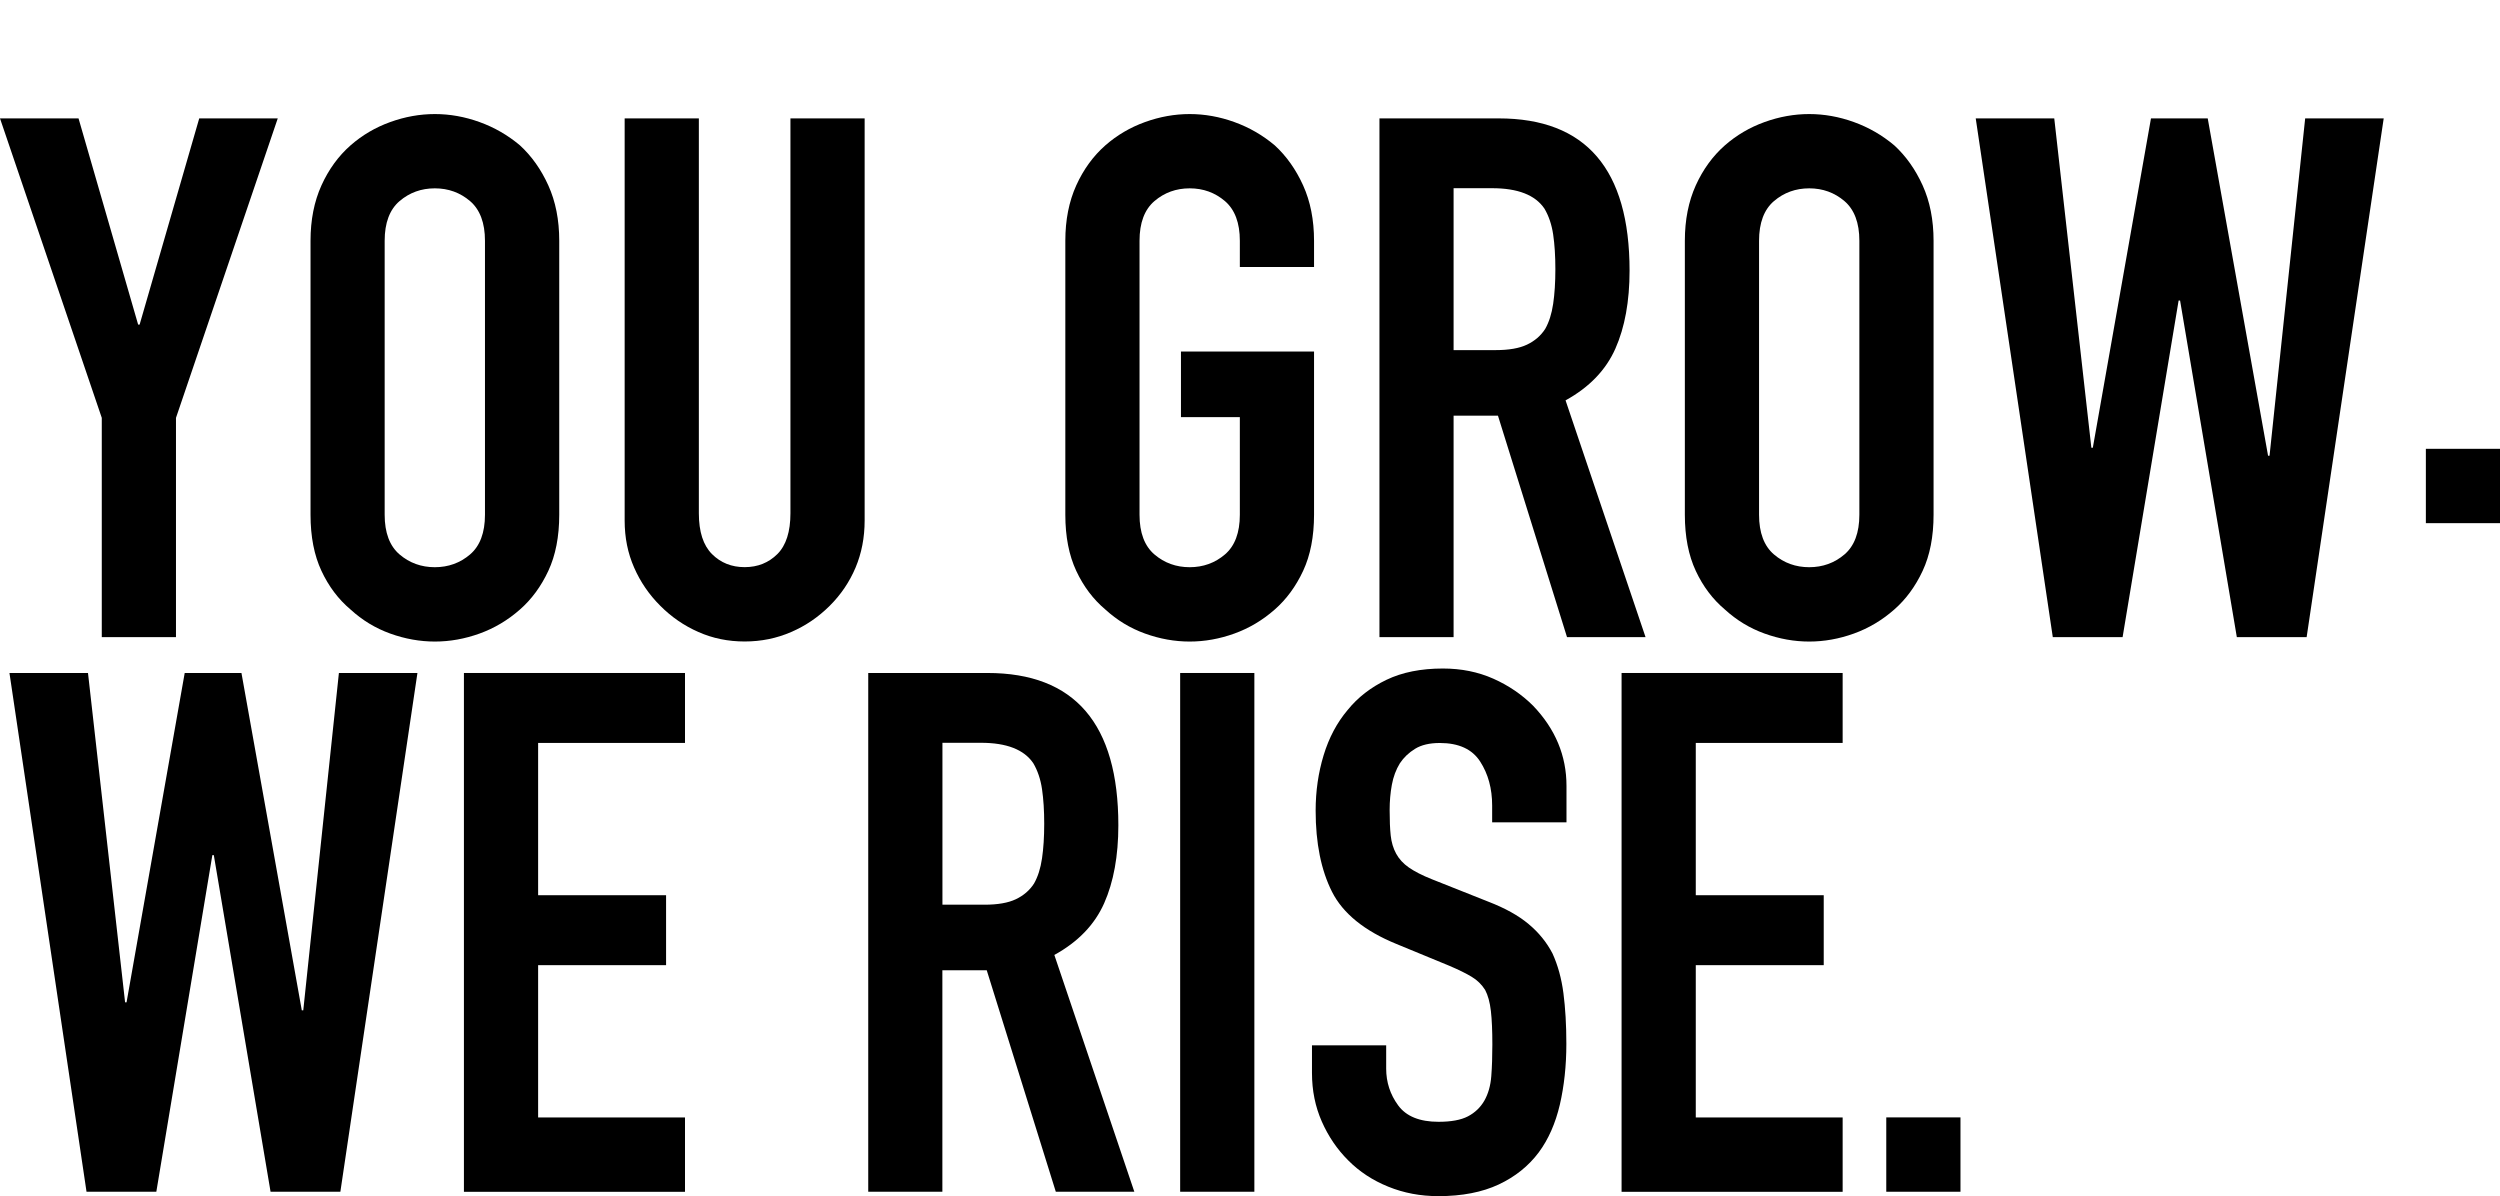
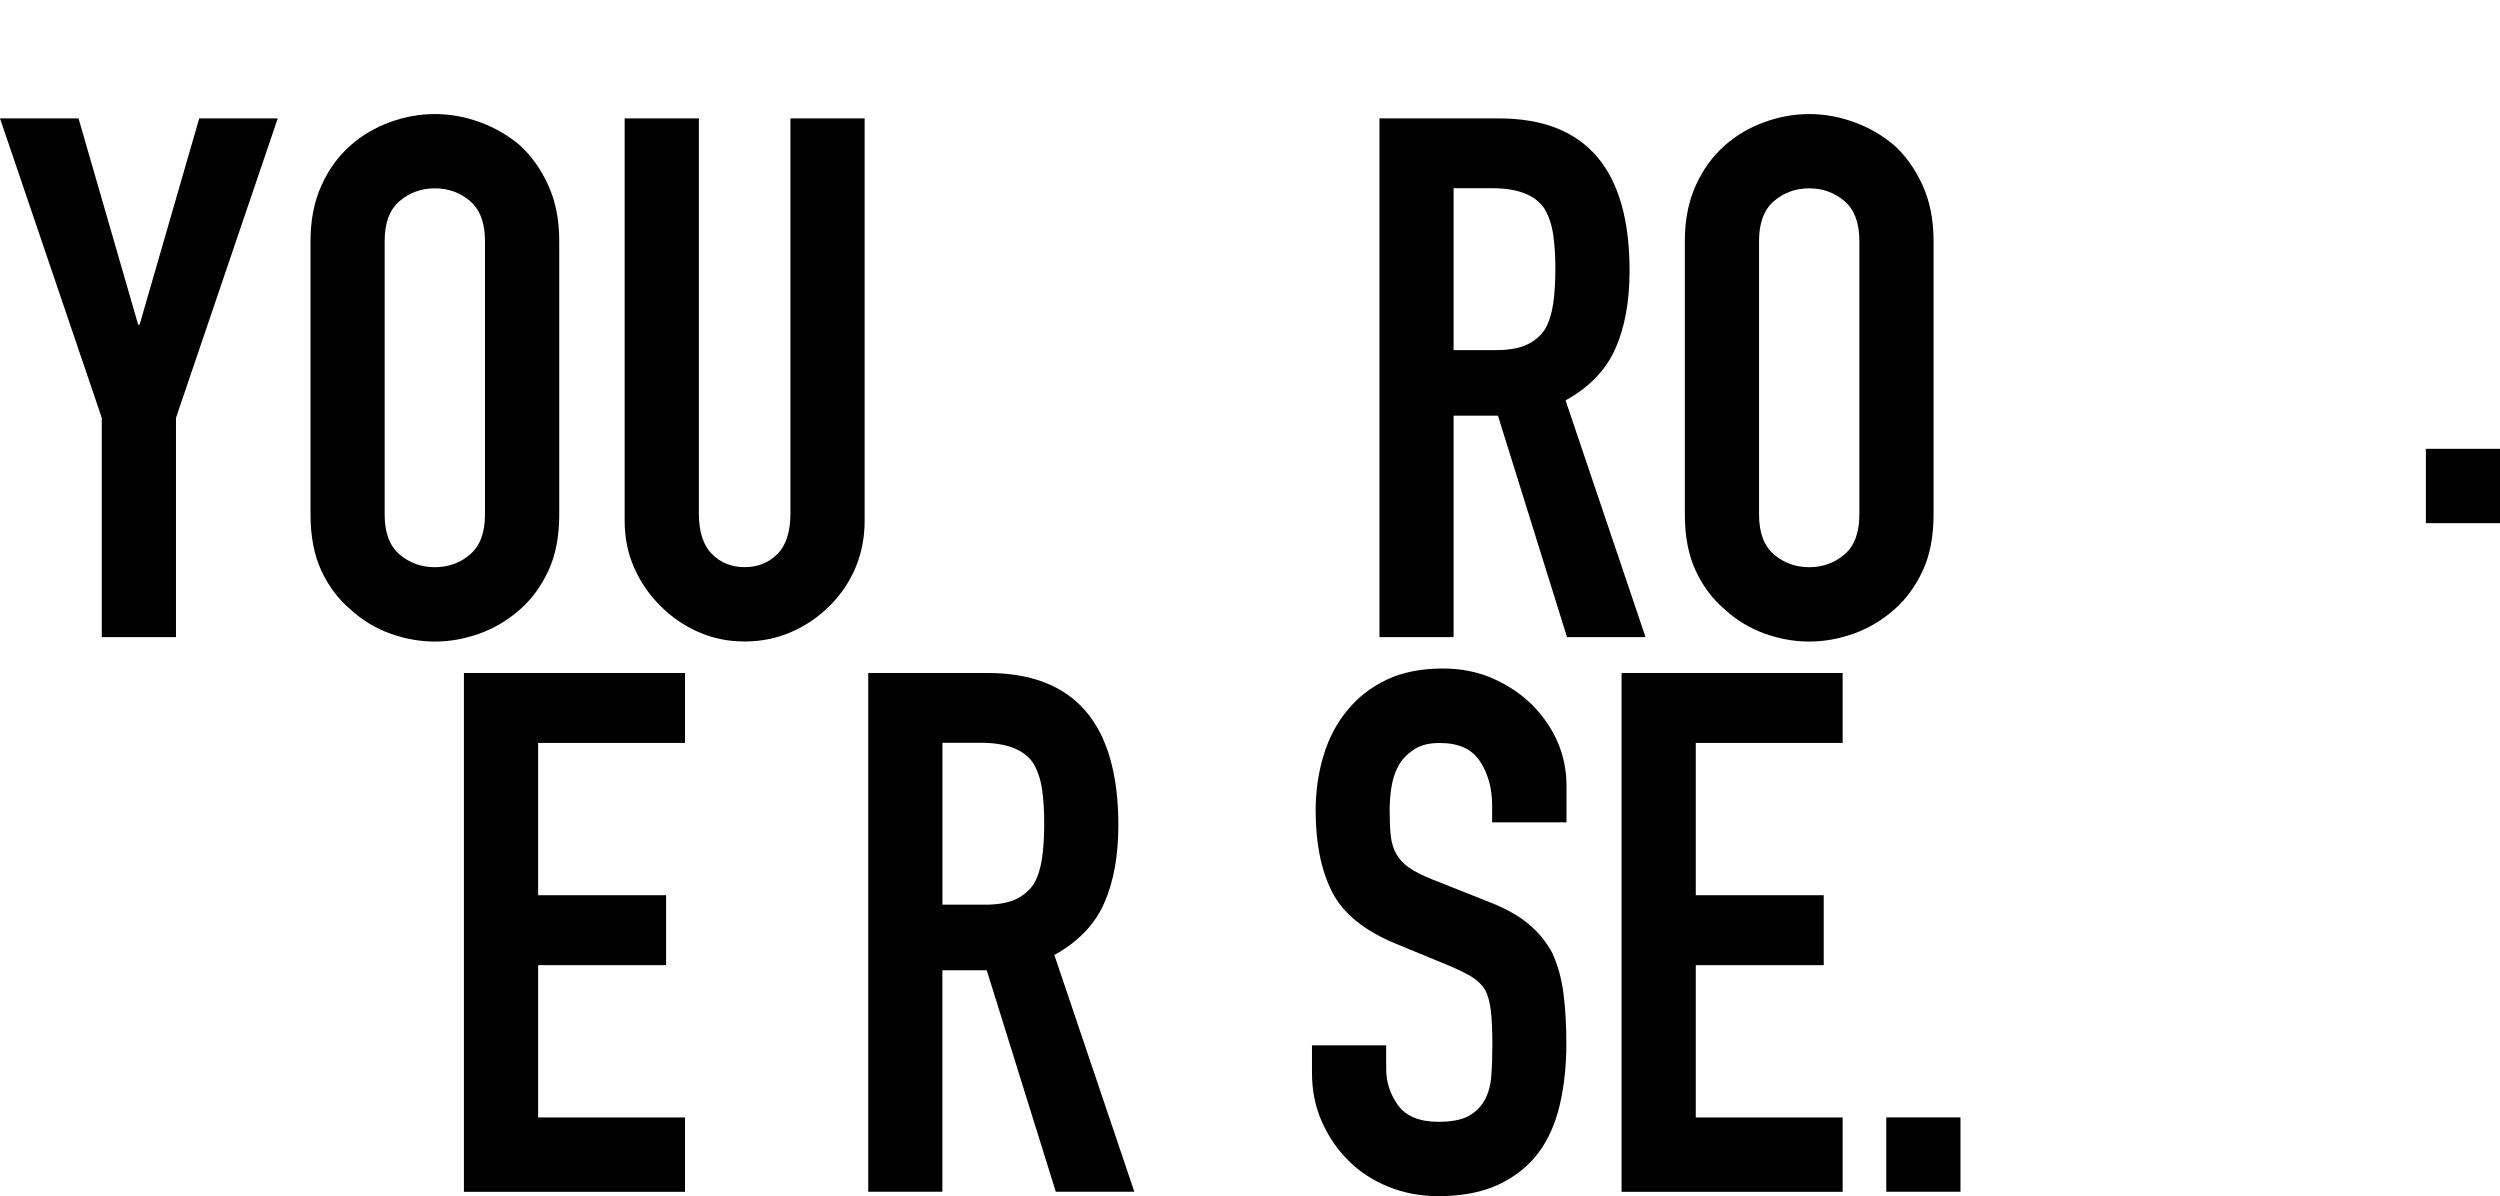
<svg xmlns="http://www.w3.org/2000/svg" width="882" height="422" viewBox="0 0 882 422" fill="none">
  <g clip-path="url(#clip0_149_448)">
    <path d="M855.845 184.571V158.341H882.024V184.571H855.845Z" fill="black" />
-     <path d="M147.27 237.429L120.082 420.446H95.454L75.433 301.684H74.916L55.153 420.446H30.526L3.337 237.429H31.043L44.132 353.625H44.649L65.164 237.429H85.185L106.475 356.45H106.992L119.565 237.429H147.27Z" fill="black" />
    <path d="M163.673 420.446V237.429H241.667V262.105H189.851V315.835H234.993V340.51H189.851V394.24H241.667V420.47H163.673V420.446Z" fill="black" />
    <path d="M306.314 420.446V237.429H348.377C379.162 237.429 394.554 255.347 394.554 291.16C394.554 301.943 392.885 311.126 389.548 318.66C386.211 326.195 380.36 332.293 371.971 336.908L400.193 420.446H372.488L348.119 342.3H332.468V420.446H306.29H306.314ZM332.492 262.105V319.178H347.367C351.996 319.178 355.662 318.543 358.388 317.248C361.114 315.953 363.253 314.116 364.803 311.714C366.166 309.313 367.106 306.37 367.623 302.838C368.14 299.33 368.399 295.256 368.399 290.618C368.399 285.98 368.14 281.93 367.623 278.398C367.106 274.89 366.072 271.852 364.545 269.263C361.302 264.459 355.145 262.058 346.075 262.058H332.468L332.492 262.105Z" fill="black" />
-     <path d="M416.361 420.446V237.429H442.539V420.446H416.361Z" fill="black" />
    <path d="M552.61 290.124H526.432V284.214C526.432 278.21 525.022 273.03 522.202 268.674C519.382 264.294 514.635 262.128 507.961 262.128C504.366 262.128 501.452 262.811 499.243 264.177C497.011 265.542 495.225 267.261 493.862 269.31C492.499 271.546 491.559 274.066 491.042 276.891C490.525 279.717 490.266 282.683 490.266 285.768C490.266 289.37 490.384 292.36 490.642 294.762C490.901 297.164 491.535 299.306 492.569 301.19C493.603 303.073 495.084 304.698 497.058 306.064C499.032 307.429 501.711 308.818 505.141 310.184L525.163 318.142C530.967 320.379 535.691 322.993 539.262 325.983C542.858 328.973 545.678 332.458 547.722 336.39C549.602 340.51 550.895 345.172 551.576 350.399C552.258 355.626 552.61 361.583 552.61 368.27C552.61 375.993 551.835 383.127 550.307 389.743C548.756 396.336 546.289 401.963 542.858 406.578C539.262 411.381 534.563 415.148 528.758 417.88C522.93 420.611 515.834 422 507.468 422C501.147 422 495.248 420.893 489.773 418.657C484.298 416.443 479.598 413.359 475.673 409.403C471.725 405.471 468.623 400.88 466.321 395.653C464.018 390.426 462.866 384.728 462.866 378.559V368.788H489.044V377.005C489.044 381.808 490.454 386.141 493.274 389.979C496.094 393.84 500.841 395.771 507.515 395.771C511.956 395.771 515.434 395.135 517.902 393.84C520.369 392.545 522.296 390.708 523.682 388.307C525.045 385.905 525.868 383.033 526.126 379.689C526.385 376.346 526.502 372.626 526.502 368.505C526.502 363.702 526.338 359.77 525.985 356.686C525.633 353.601 524.951 351.129 523.941 349.222C522.742 347.338 521.168 345.784 519.194 344.607C517.22 343.406 514.612 342.135 511.369 340.746L492.64 333.023C481.36 328.408 473.793 322.263 469.939 314.634C466.086 307.005 464.159 297.446 464.159 285.98C464.159 279.128 465.099 272.606 466.979 266.437C468.858 260.268 471.678 254.947 475.438 250.497C479.034 246.047 483.616 242.492 489.162 239.831C494.708 237.17 501.358 235.852 509.042 235.852C515.552 235.852 521.473 237.053 526.878 239.454C532.26 241.856 536.913 245.035 540.86 248.967C548.733 257.184 552.657 266.625 552.657 277.244V290.1L552.61 290.124Z" fill="black" />
    <path d="M572.091 420.446V237.429H650.085V262.105H598.269V315.835H643.411V340.51H598.269V394.24H650.085V420.47H572.091V420.446Z" fill="black" />
    <path d="M665.477 420.446V394.217H691.656V420.446H665.477Z" fill="black" />
    <path d="M35.907 224.787V147.417L0 41.77H27.706L48.738 114.525H49.255L70.287 41.77H97.992L62.085 147.417V224.787H35.907Z" fill="black" />
    <path d="M109.554 84.952C109.554 77.582 110.846 71.084 113.408 65.409C115.969 59.759 119.4 55.05 123.677 51.282C127.789 47.68 132.442 44.949 137.659 43.065C142.876 41.181 148.14 40.24 153.427 40.24C158.714 40.24 163.978 41.181 169.195 43.065C174.412 44.949 179.159 47.68 183.436 51.282C187.548 55.05 190.885 59.759 193.446 65.409C196.008 71.06 197.3 77.582 197.3 84.952V181.605C197.3 189.304 196.008 195.92 193.446 201.406C190.885 206.892 187.548 211.437 183.436 215.039C179.159 218.806 174.412 221.632 169.195 223.515C163.978 225.399 158.714 226.341 153.427 226.341C148.14 226.341 142.876 225.399 137.659 223.515C132.442 221.632 127.789 218.806 123.677 215.039C119.4 211.437 115.969 206.892 113.408 201.406C110.846 195.92 109.554 189.328 109.554 181.605V84.952ZM135.709 181.605C135.709 187.938 137.471 192.624 140.972 195.614C144.474 198.604 148.633 200.111 153.404 200.111C158.174 200.111 162.333 198.604 165.835 195.614C169.336 192.624 171.099 187.938 171.099 181.605V84.952C171.099 78.618 169.336 73.956 165.835 70.942C162.333 67.952 158.174 66.445 153.404 66.445C148.633 66.445 144.474 67.952 140.972 70.942C137.471 73.933 135.709 78.618 135.709 84.952V181.605Z" fill="black" />
    <path d="M305.045 41.77V183.653C305.045 189.657 303.964 195.19 301.849 200.229C299.71 205.291 296.679 209.788 292.731 213.72C288.783 217.652 284.271 220.76 279.125 222.974C274.002 225.21 268.527 226.317 262.699 226.317C256.871 226.317 251.443 225.21 246.414 222.974C241.362 220.76 236.873 217.676 232.949 213.72C229.001 209.788 225.922 205.291 223.714 200.229C221.481 195.167 220.377 189.657 220.377 183.653V41.77H246.555V181.087C246.555 187.609 248.106 192.388 251.184 195.473C254.263 198.557 258.117 200.088 262.722 200.088C267.328 200.088 271.182 198.534 274.261 195.473C277.339 192.388 278.866 187.585 278.866 181.087V41.77H305.045Z" fill="black" />
-     <path d="M375.848 84.952C375.848 77.582 377.141 71.084 379.702 65.409C382.263 59.758 385.694 55.05 389.971 51.282C394.084 47.68 398.736 44.949 403.953 43.065C409.17 41.181 414.434 40.24 419.721 40.24C425.009 40.24 430.273 41.181 435.489 43.065C440.706 44.949 445.453 47.68 449.73 51.282C453.842 55.05 457.179 59.758 459.741 65.409C462.302 71.06 463.595 77.582 463.595 84.952V94.205H437.416V84.952C437.416 78.618 435.654 73.956 432.153 70.942C428.651 67.952 424.492 66.445 419.721 66.445C414.951 66.445 410.792 67.952 407.29 70.942C403.789 73.933 402.026 78.618 402.026 84.952V181.605C402.026 187.938 403.789 192.624 407.29 195.614C410.792 198.604 414.951 200.111 419.721 200.111C424.492 200.111 428.651 198.604 432.153 195.614C435.654 192.624 437.416 187.938 437.416 181.605V147.158H416.643V124.013H463.595V181.605C463.595 189.304 462.302 195.92 459.741 201.406C457.179 206.892 453.842 211.437 449.73 215.039C445.453 218.806 440.706 221.632 435.489 223.515C430.273 225.399 425.009 226.341 419.721 226.341C414.434 226.341 409.17 225.399 403.953 223.515C398.736 221.632 394.084 218.806 389.971 215.039C385.694 211.437 382.263 206.892 379.702 201.406C377.141 195.92 375.848 189.328 375.848 181.605V84.952Z" fill="black" />
    <path d="M486.671 224.787V41.77H528.735C559.519 41.77 574.911 59.688 574.911 95.5C574.911 106.284 573.242 115.466 569.906 123.001C566.569 130.535 560.717 136.634 552.328 141.248L580.551 224.787H552.845L528.476 146.64H512.826V224.787H486.647H486.671ZM512.826 66.445V123.519H527.701C532.33 123.519 535.996 122.883 538.722 121.588C541.448 120.293 543.586 118.457 545.137 116.055C546.5 113.653 547.44 110.71 547.957 107.179C548.474 103.67 548.733 99.597 548.733 94.959C548.733 90.32 548.474 86.27 547.957 82.739C547.44 79.23 546.406 76.193 544.879 73.603C541.636 68.8 535.479 66.398 526.408 66.398H512.802L512.826 66.445Z" fill="black" />
    <path d="M594.415 84.952C594.415 77.582 595.708 71.084 598.269 65.409C600.831 59.759 604.262 55.05 608.538 51.282C612.651 47.68 617.304 44.949 622.521 43.065C627.737 41.181 633.001 40.24 638.289 40.24C643.576 40.24 648.84 41.181 654.057 43.065C659.273 44.949 664.02 47.68 668.297 51.282C672.41 55.05 675.746 59.759 678.308 65.409C680.869 71.06 682.162 77.582 682.162 84.952V181.605C682.162 189.304 680.869 195.92 678.308 201.406C675.746 206.892 672.41 211.437 668.297 215.039C664.02 218.806 659.273 221.632 654.057 223.515C648.84 225.399 643.576 226.341 638.289 226.341C633.001 226.341 627.737 225.399 622.521 223.515C617.304 221.632 612.651 218.806 608.538 215.039C604.262 211.437 600.831 206.892 598.269 201.406C595.708 195.92 594.415 189.328 594.415 181.605V84.952ZM620.594 181.605C620.594 187.938 622.356 192.624 625.857 195.614C629.359 198.604 633.518 200.111 638.289 200.111C643.059 200.111 647.218 198.604 650.72 195.614C654.221 192.624 655.984 187.938 655.984 181.605V84.952C655.984 78.618 654.221 73.956 650.72 70.942C647.218 67.952 643.059 66.445 638.289 66.445C633.518 66.445 629.359 67.952 625.857 70.942C622.356 73.933 620.594 78.618 620.594 84.952V181.605Z" fill="black" />
-     <path d="M840.97 41.77L813.781 224.787H789.154L769.133 106.025H768.616L748.853 224.787H724.226L697.037 41.77H724.743L737.832 157.965H738.349L758.864 41.77H778.885L800.175 160.791H800.692L813.264 41.77H840.97Z" fill="black" />
  </g>
  <defs>
    <clipPath id="clip0_149_448">
      <rect width="882" height="422" fill="white" />
    </clipPath>
  </defs>
</svg>